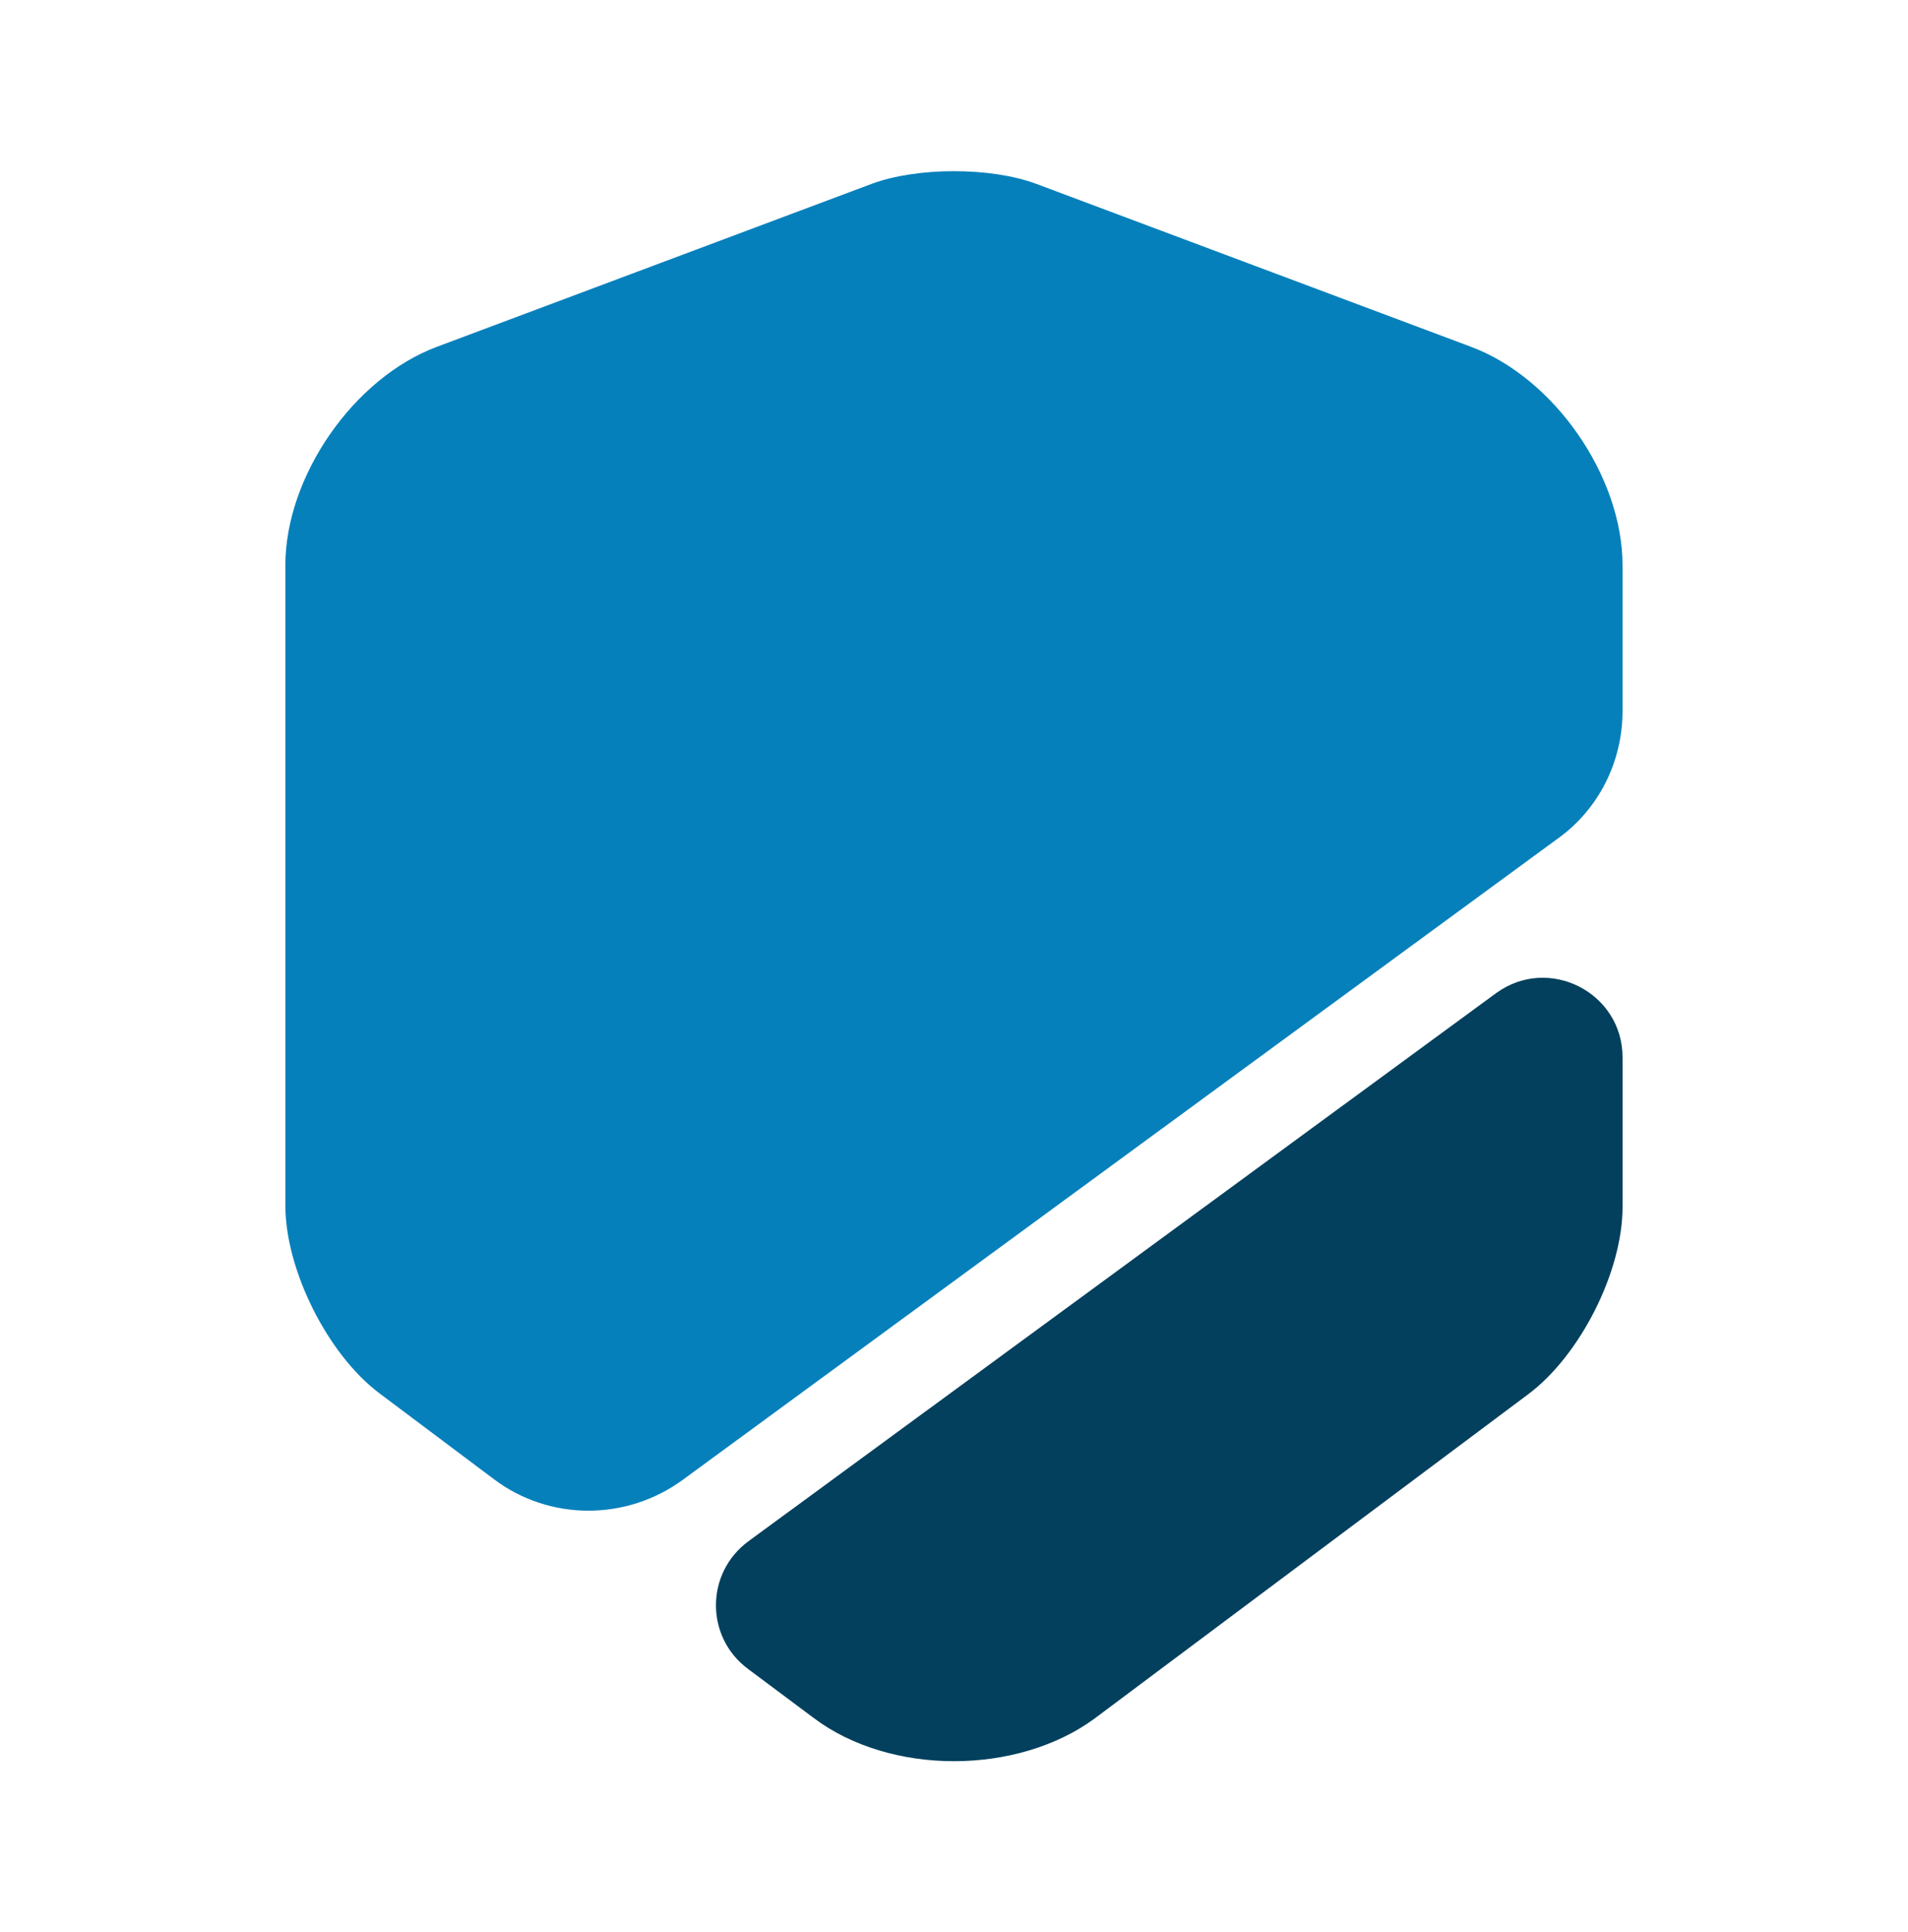
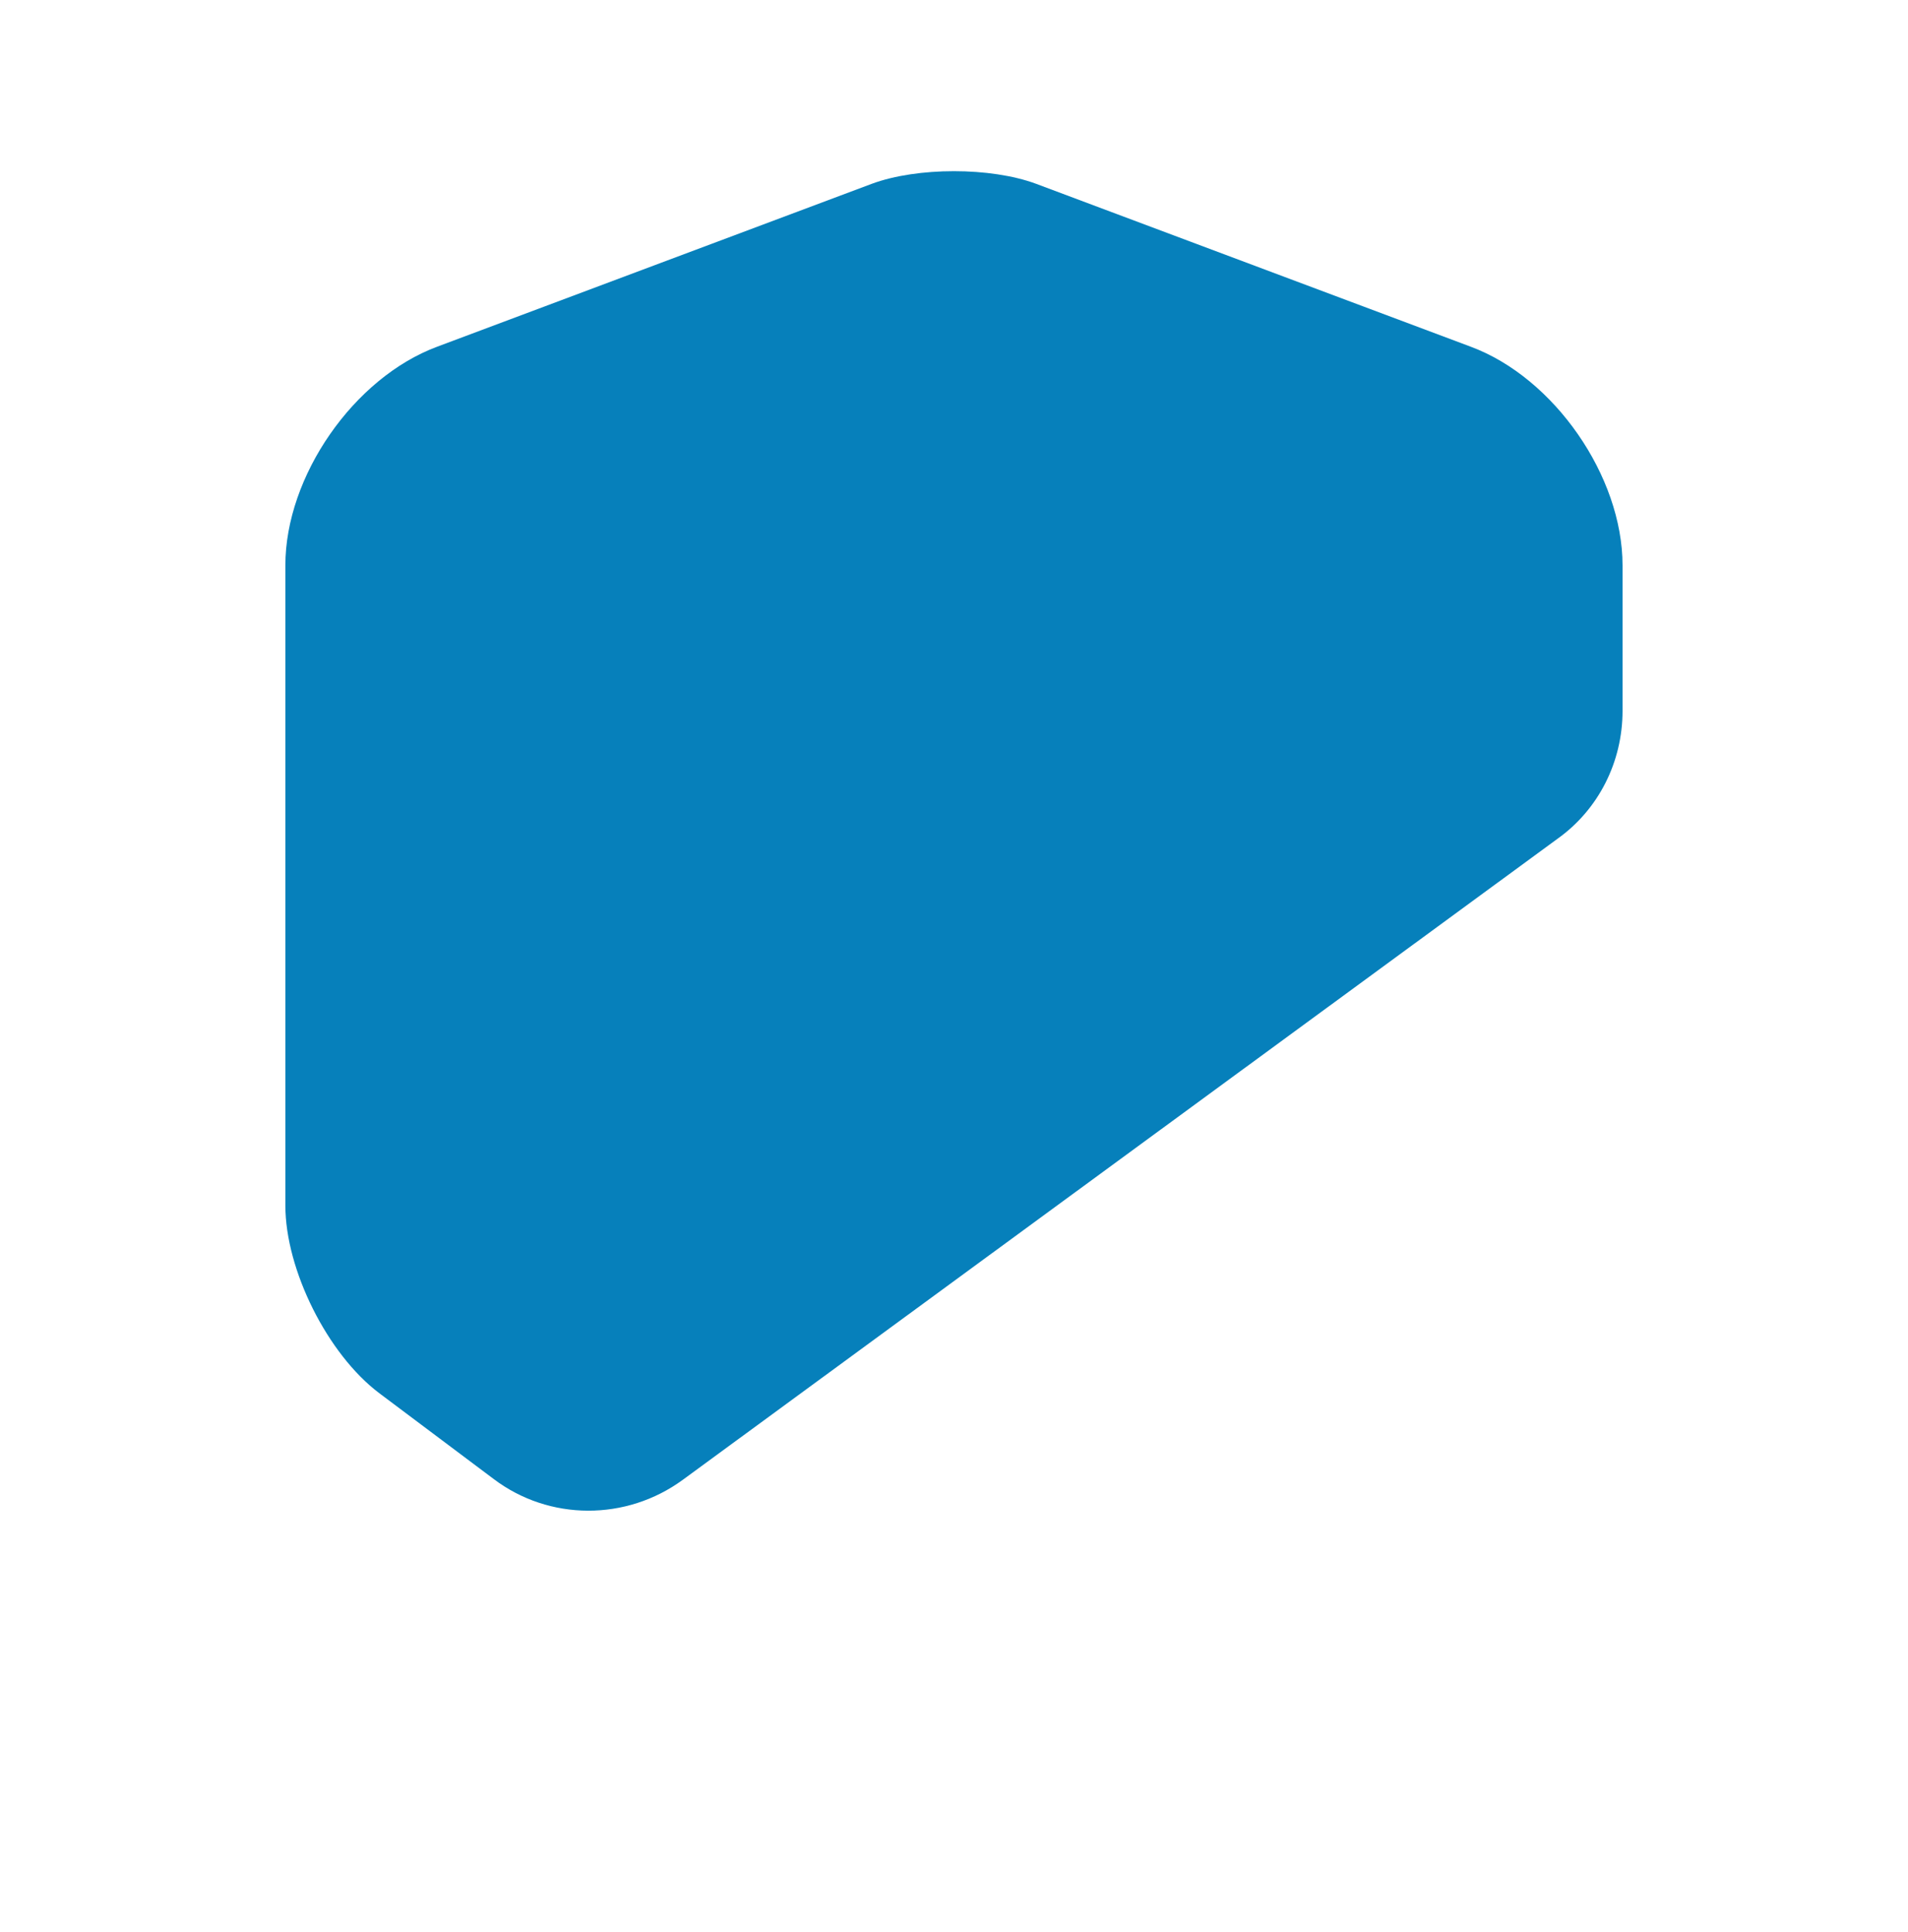
<svg xmlns="http://www.w3.org/2000/svg" width="80" height="81" viewBox="0 0 80 81" fill="none">
  <path d="M68.031 23.701V29.801C68.031 31.934 67.031 33.934 65.298 35.167L28.631 62.034C26.265 63.767 23.032 63.767 20.698 62.001L15.898 58.401C13.732 56.767 11.965 53.234 11.965 50.534V23.701C11.965 19.967 14.832 15.834 18.331 14.534L36.565 7.701C38.465 7.001 41.532 7.001 43.431 7.701L61.665 14.534C65.165 15.834 68.031 19.967 68.031 23.701Z" fill="#0680BB" />
-   <path d="M62.732 41.632C64.932 40.032 68.032 41.598 68.032 44.331V50.598C68.032 53.298 66.265 56.798 64.099 58.431L45.865 72.065C44.265 73.231 42.132 73.832 39.999 73.832C37.865 73.832 35.732 73.231 34.132 72.031L31.365 69.965C29.565 68.632 29.565 65.931 31.399 64.598L62.732 41.632Z" fill="#03405D" />
</svg>